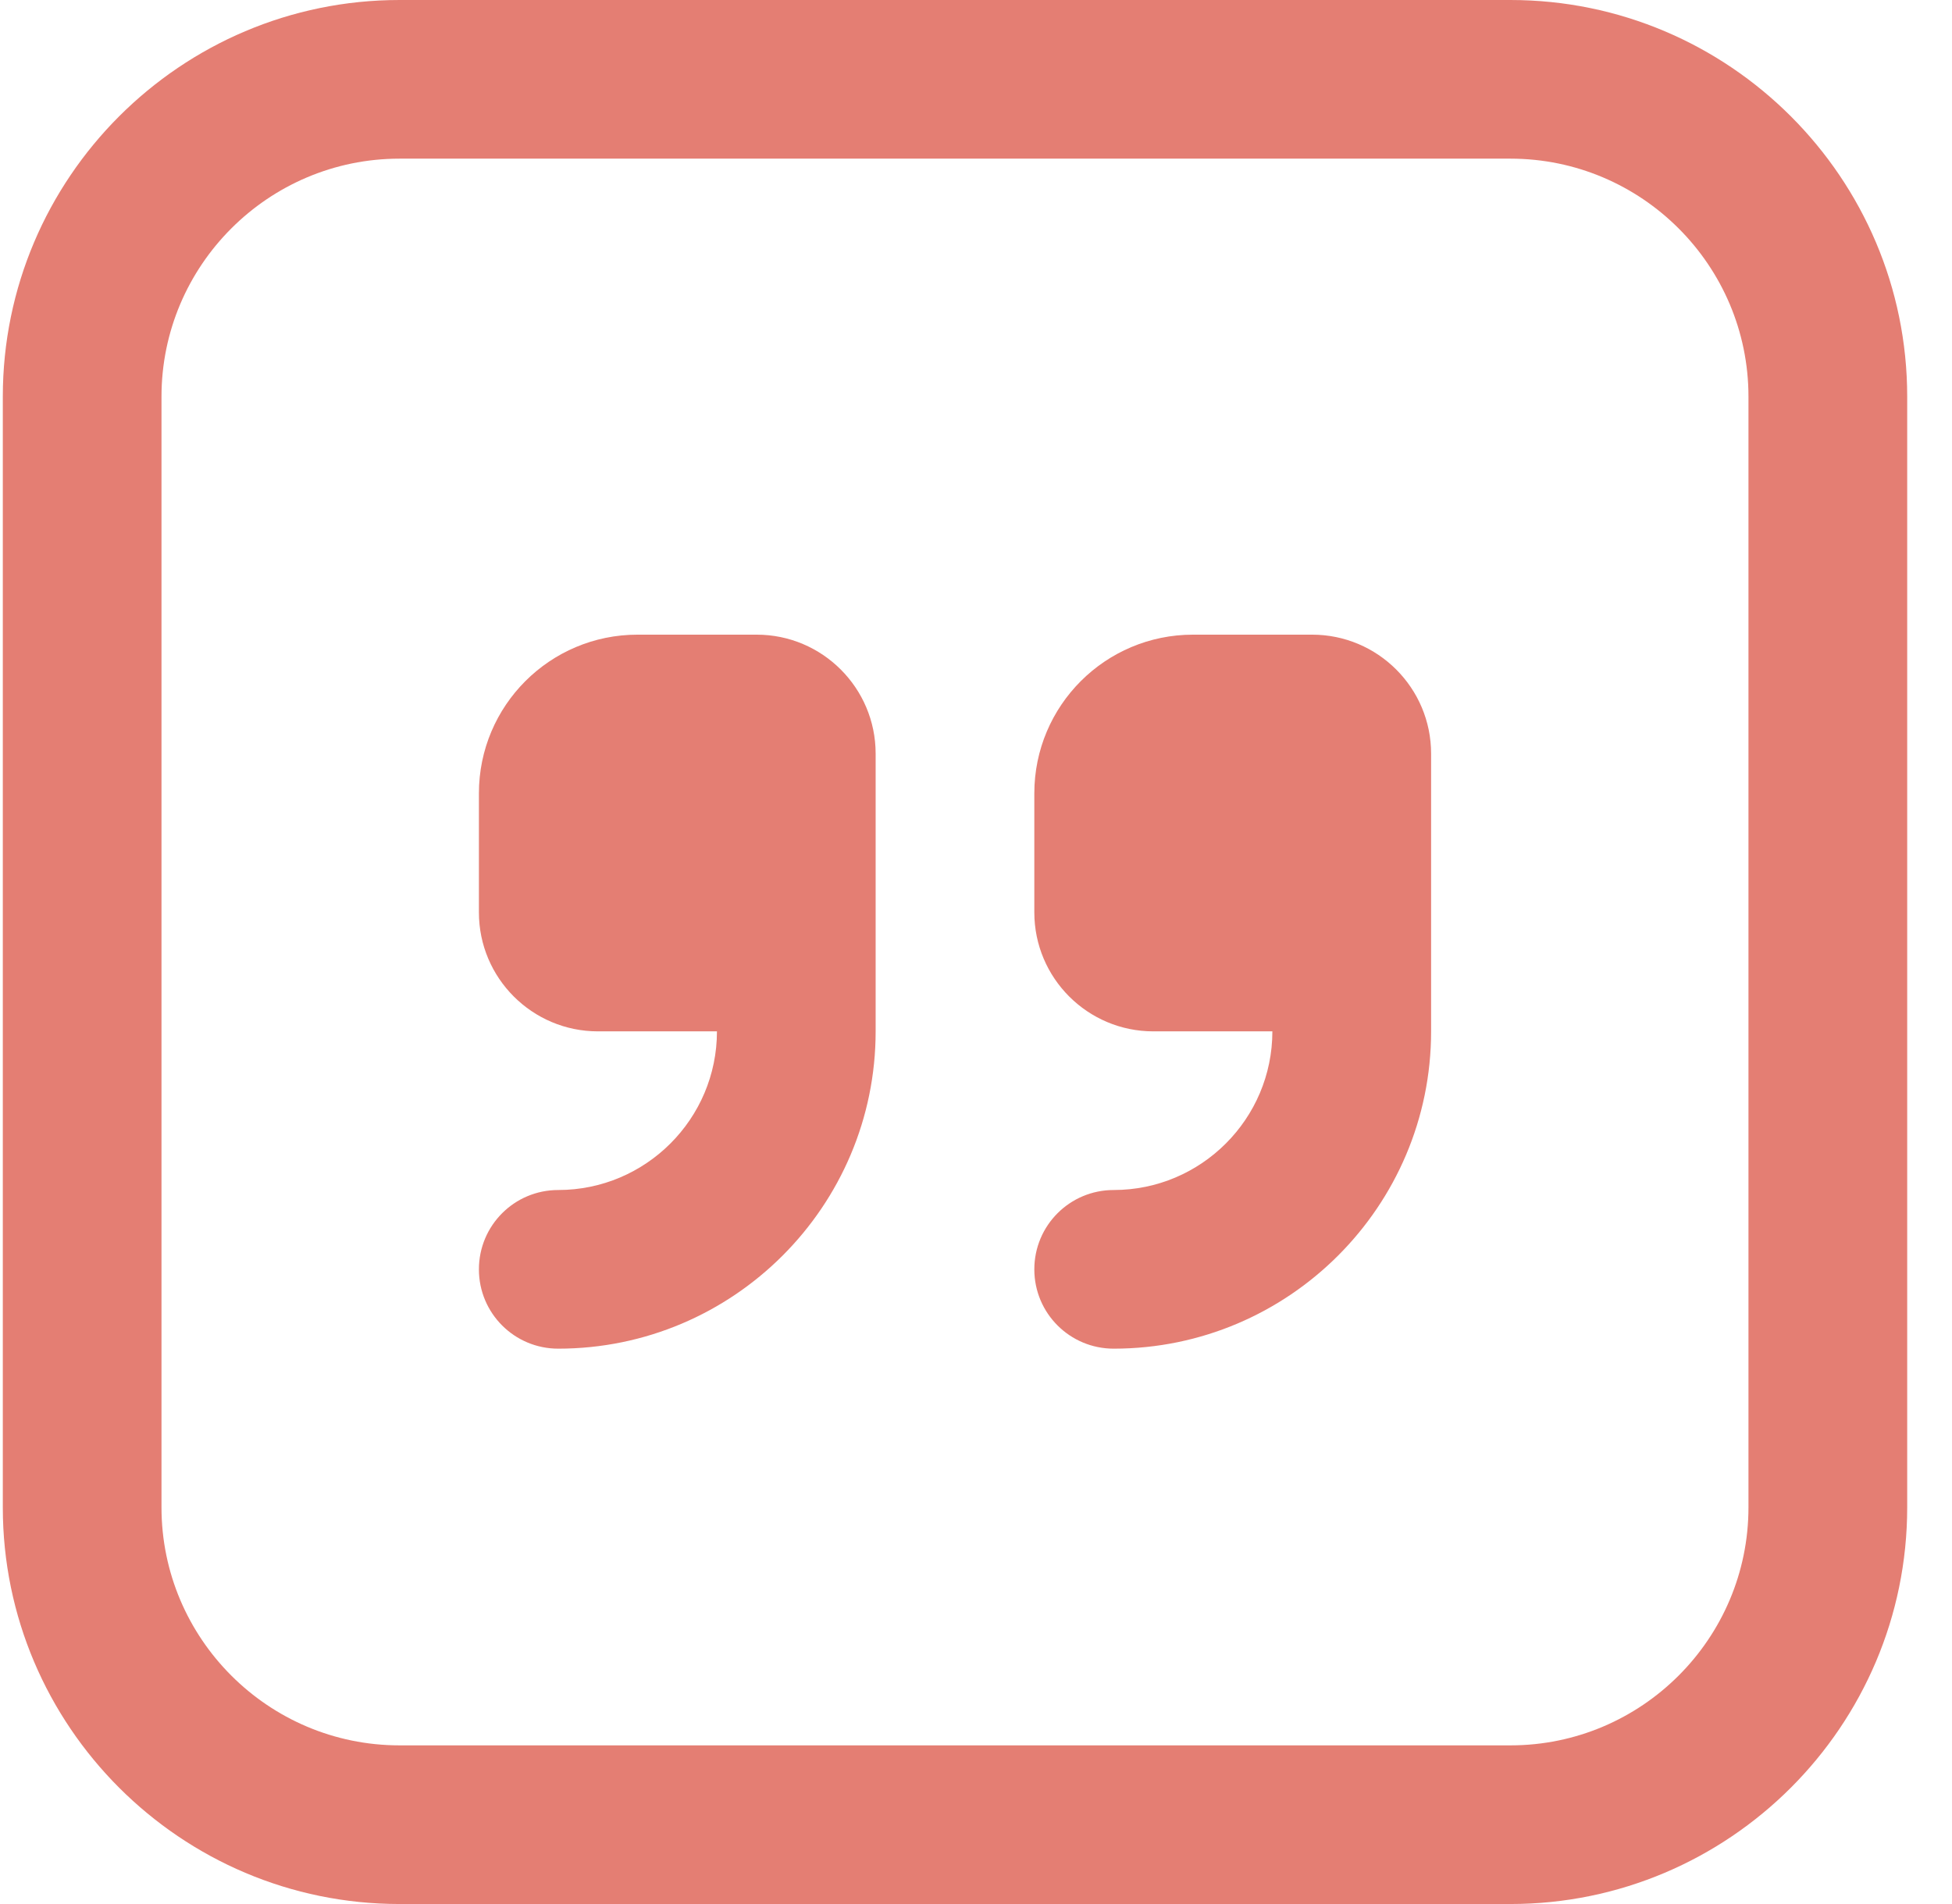
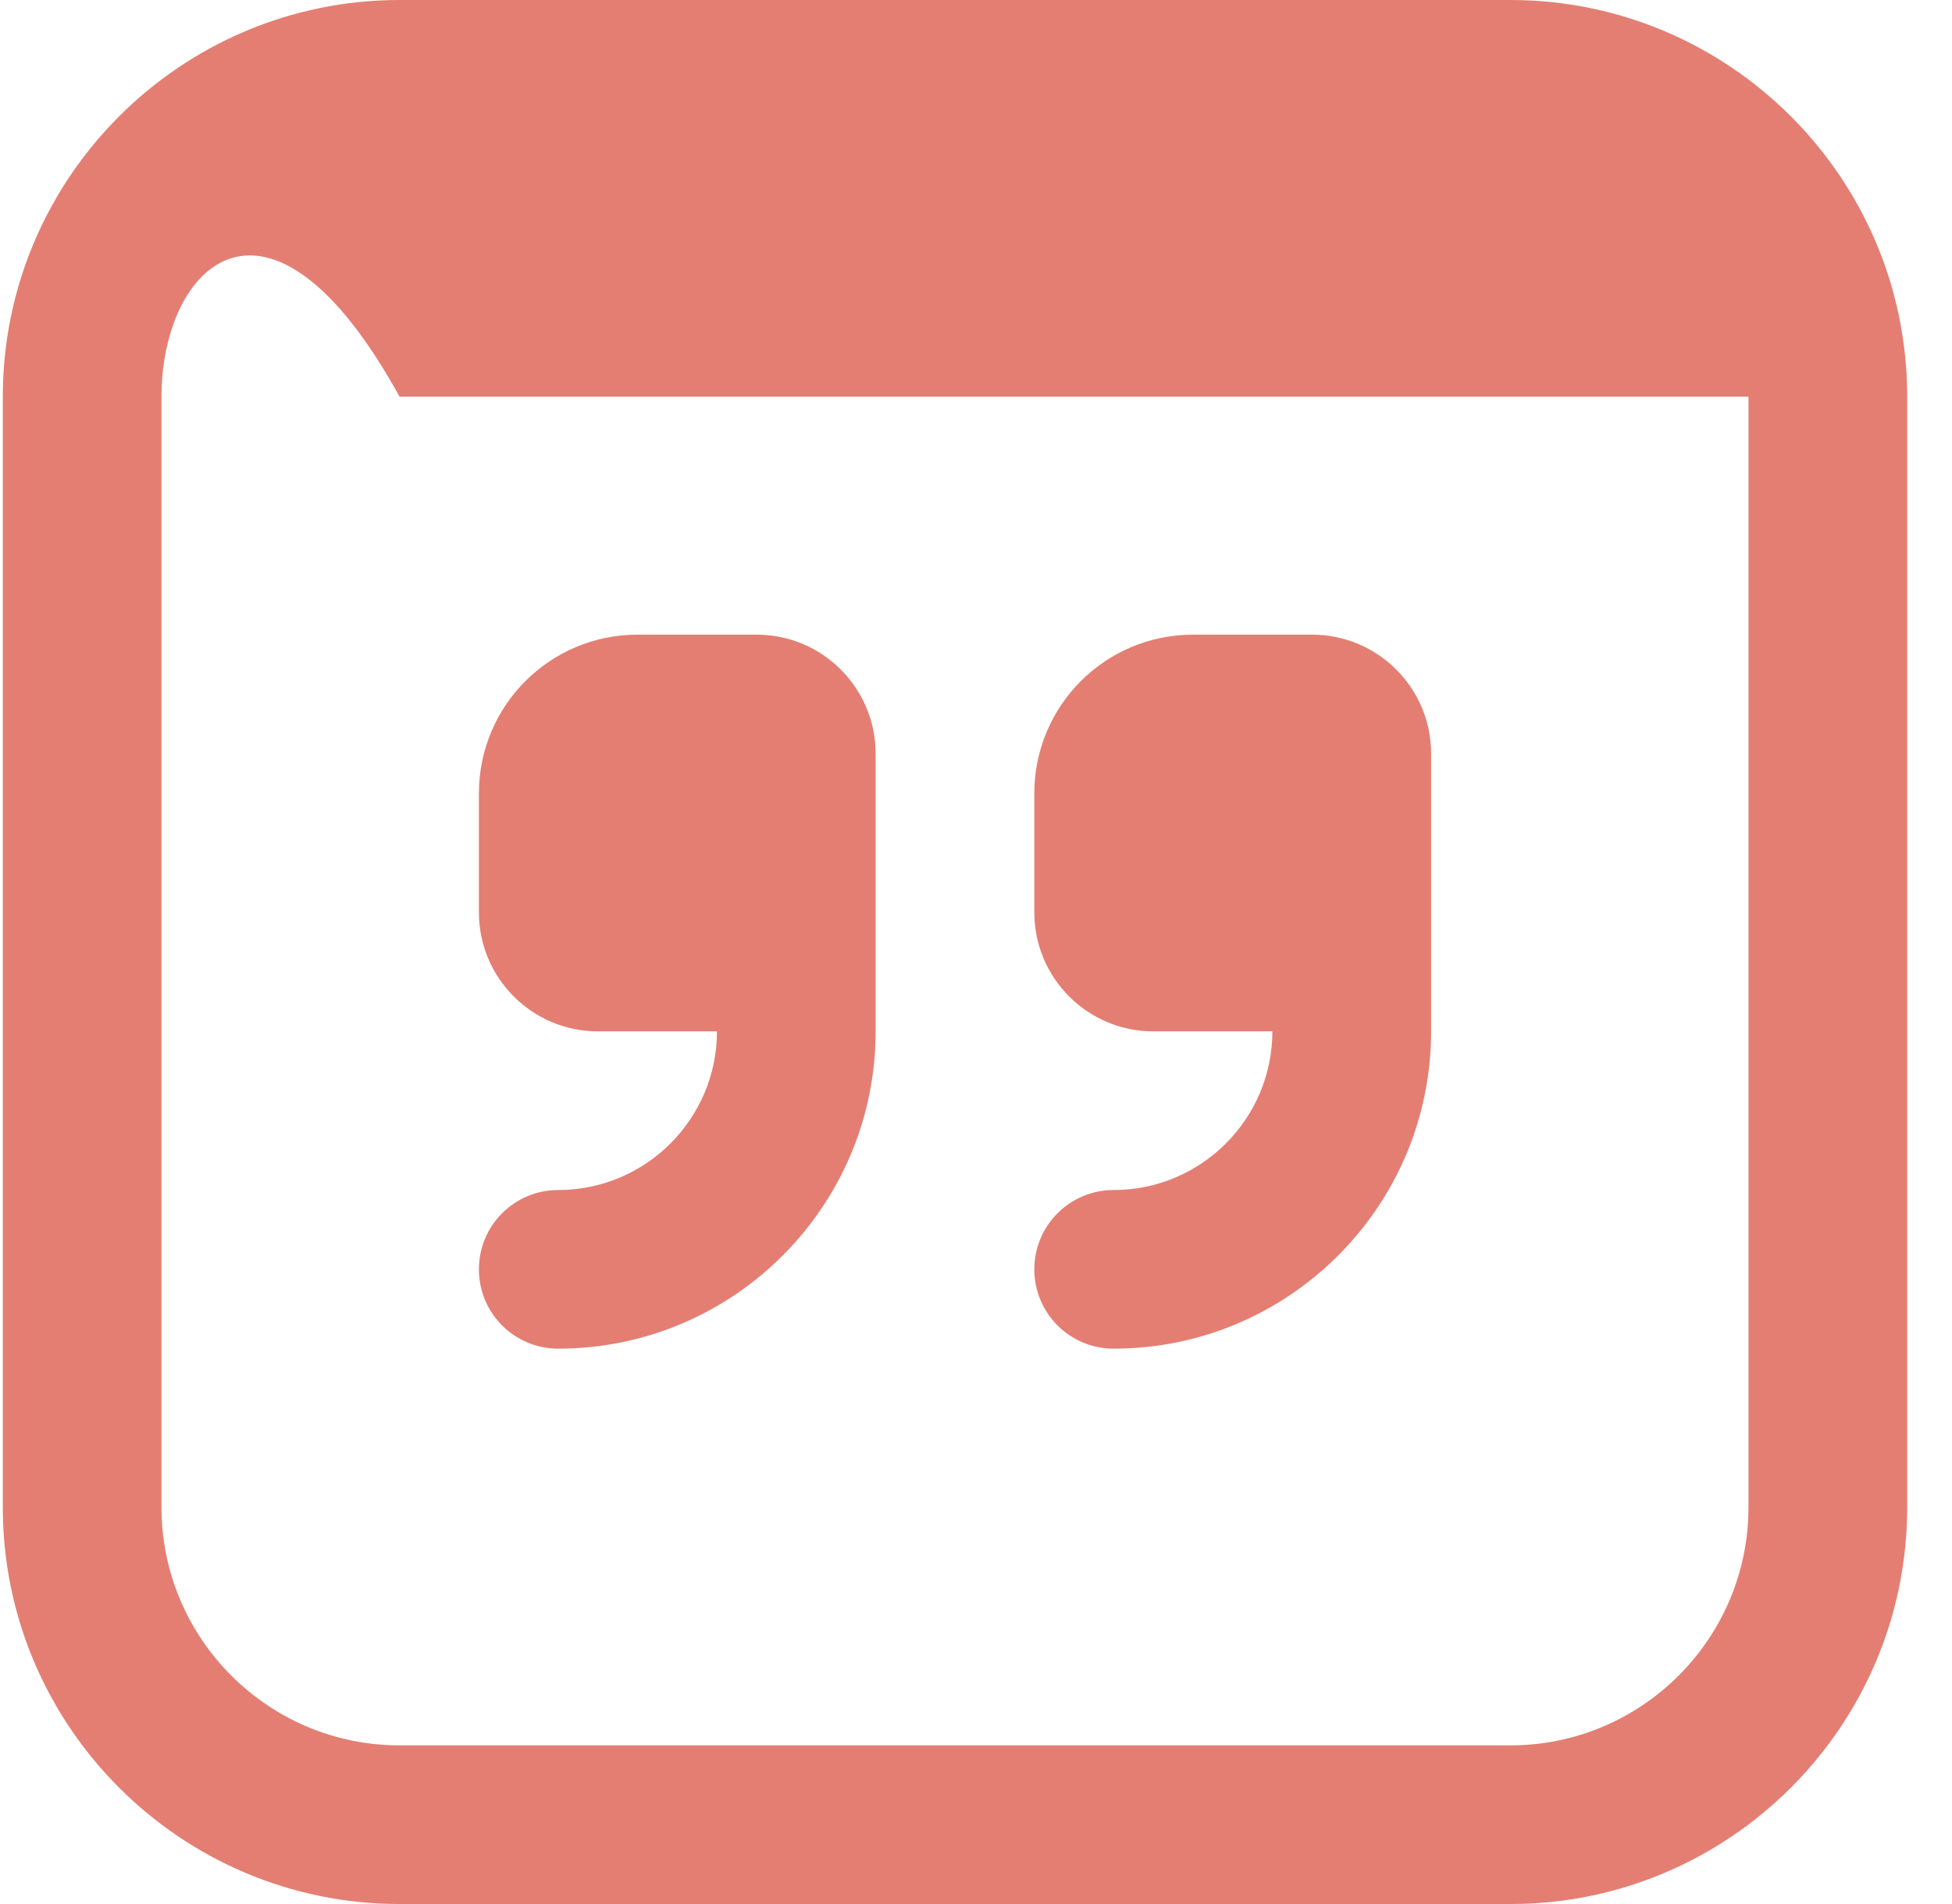
<svg xmlns="http://www.w3.org/2000/svg" fill="none" viewBox="0 0 41 40" height="40" width="41">
-   <path fill="#E47E73" d="M18.392 15.833V21.667C18.392 25.343 15.402 28.333 11.725 28.333C10.804 28.333 10.059 27.588 10.059 26.667C10.059 25.745 10.804 25 11.725 25C13.564 25 15.059 23.505 15.059 21.667H12.559C11.179 21.667 10.059 20.547 10.059 19.167V16.667C10.059 14.825 11.55 13.333 13.392 13.333H15.892C17.272 13.333 18.392 14.453 18.392 15.833ZM27.559 13.333H25.059C23.217 13.333 21.725 14.825 21.725 16.667V19.167C21.725 20.547 22.845 21.667 24.225 21.667H26.725C26.725 23.505 25.23 25 23.392 25C22.47 25 21.725 25.745 21.725 26.667C21.725 27.588 22.47 28.333 23.392 28.333C27.069 28.333 30.059 25.343 30.059 21.667V15.833C30.059 14.453 28.939 13.333 27.559 13.333ZM40.059 8.333V31.667C40.059 36.262 36.32 40 31.725 40H8.392C3.797 40 0.059 36.262 0.059 31.667V8.333C0.059 3.738 3.797 0 8.392 0H31.725C36.32 0 40.059 3.738 40.059 8.333ZM36.725 8.333C36.725 5.577 34.482 3.333 31.725 3.333H8.392C5.635 3.333 3.392 5.577 3.392 8.333V31.667C3.392 34.423 5.635 36.667 8.392 36.667H31.725C34.482 36.667 36.725 34.423 36.725 31.667V8.333Z" />
+   <path fill="#E47E73" d="M18.392 15.833V21.667C18.392 25.343 15.402 28.333 11.725 28.333C10.804 28.333 10.059 27.588 10.059 26.667C10.059 25.745 10.804 25 11.725 25C13.564 25 15.059 23.505 15.059 21.667H12.559C11.179 21.667 10.059 20.547 10.059 19.167V16.667C10.059 14.825 11.55 13.333 13.392 13.333H15.892C17.272 13.333 18.392 14.453 18.392 15.833ZM27.559 13.333H25.059C23.217 13.333 21.725 14.825 21.725 16.667V19.167C21.725 20.547 22.845 21.667 24.225 21.667H26.725C26.725 23.505 25.23 25 23.392 25C22.47 25 21.725 25.745 21.725 26.667C21.725 27.588 22.47 28.333 23.392 28.333C27.069 28.333 30.059 25.343 30.059 21.667V15.833C30.059 14.453 28.939 13.333 27.559 13.333ZM40.059 8.333V31.667C40.059 36.262 36.32 40 31.725 40H8.392C3.797 40 0.059 36.262 0.059 31.667V8.333C0.059 3.738 3.797 0 8.392 0H31.725C36.32 0 40.059 3.738 40.059 8.333ZM36.725 8.333H8.392C5.635 3.333 3.392 5.577 3.392 8.333V31.667C3.392 34.423 5.635 36.667 8.392 36.667H31.725C34.482 36.667 36.725 34.423 36.725 31.667V8.333Z" />
</svg>